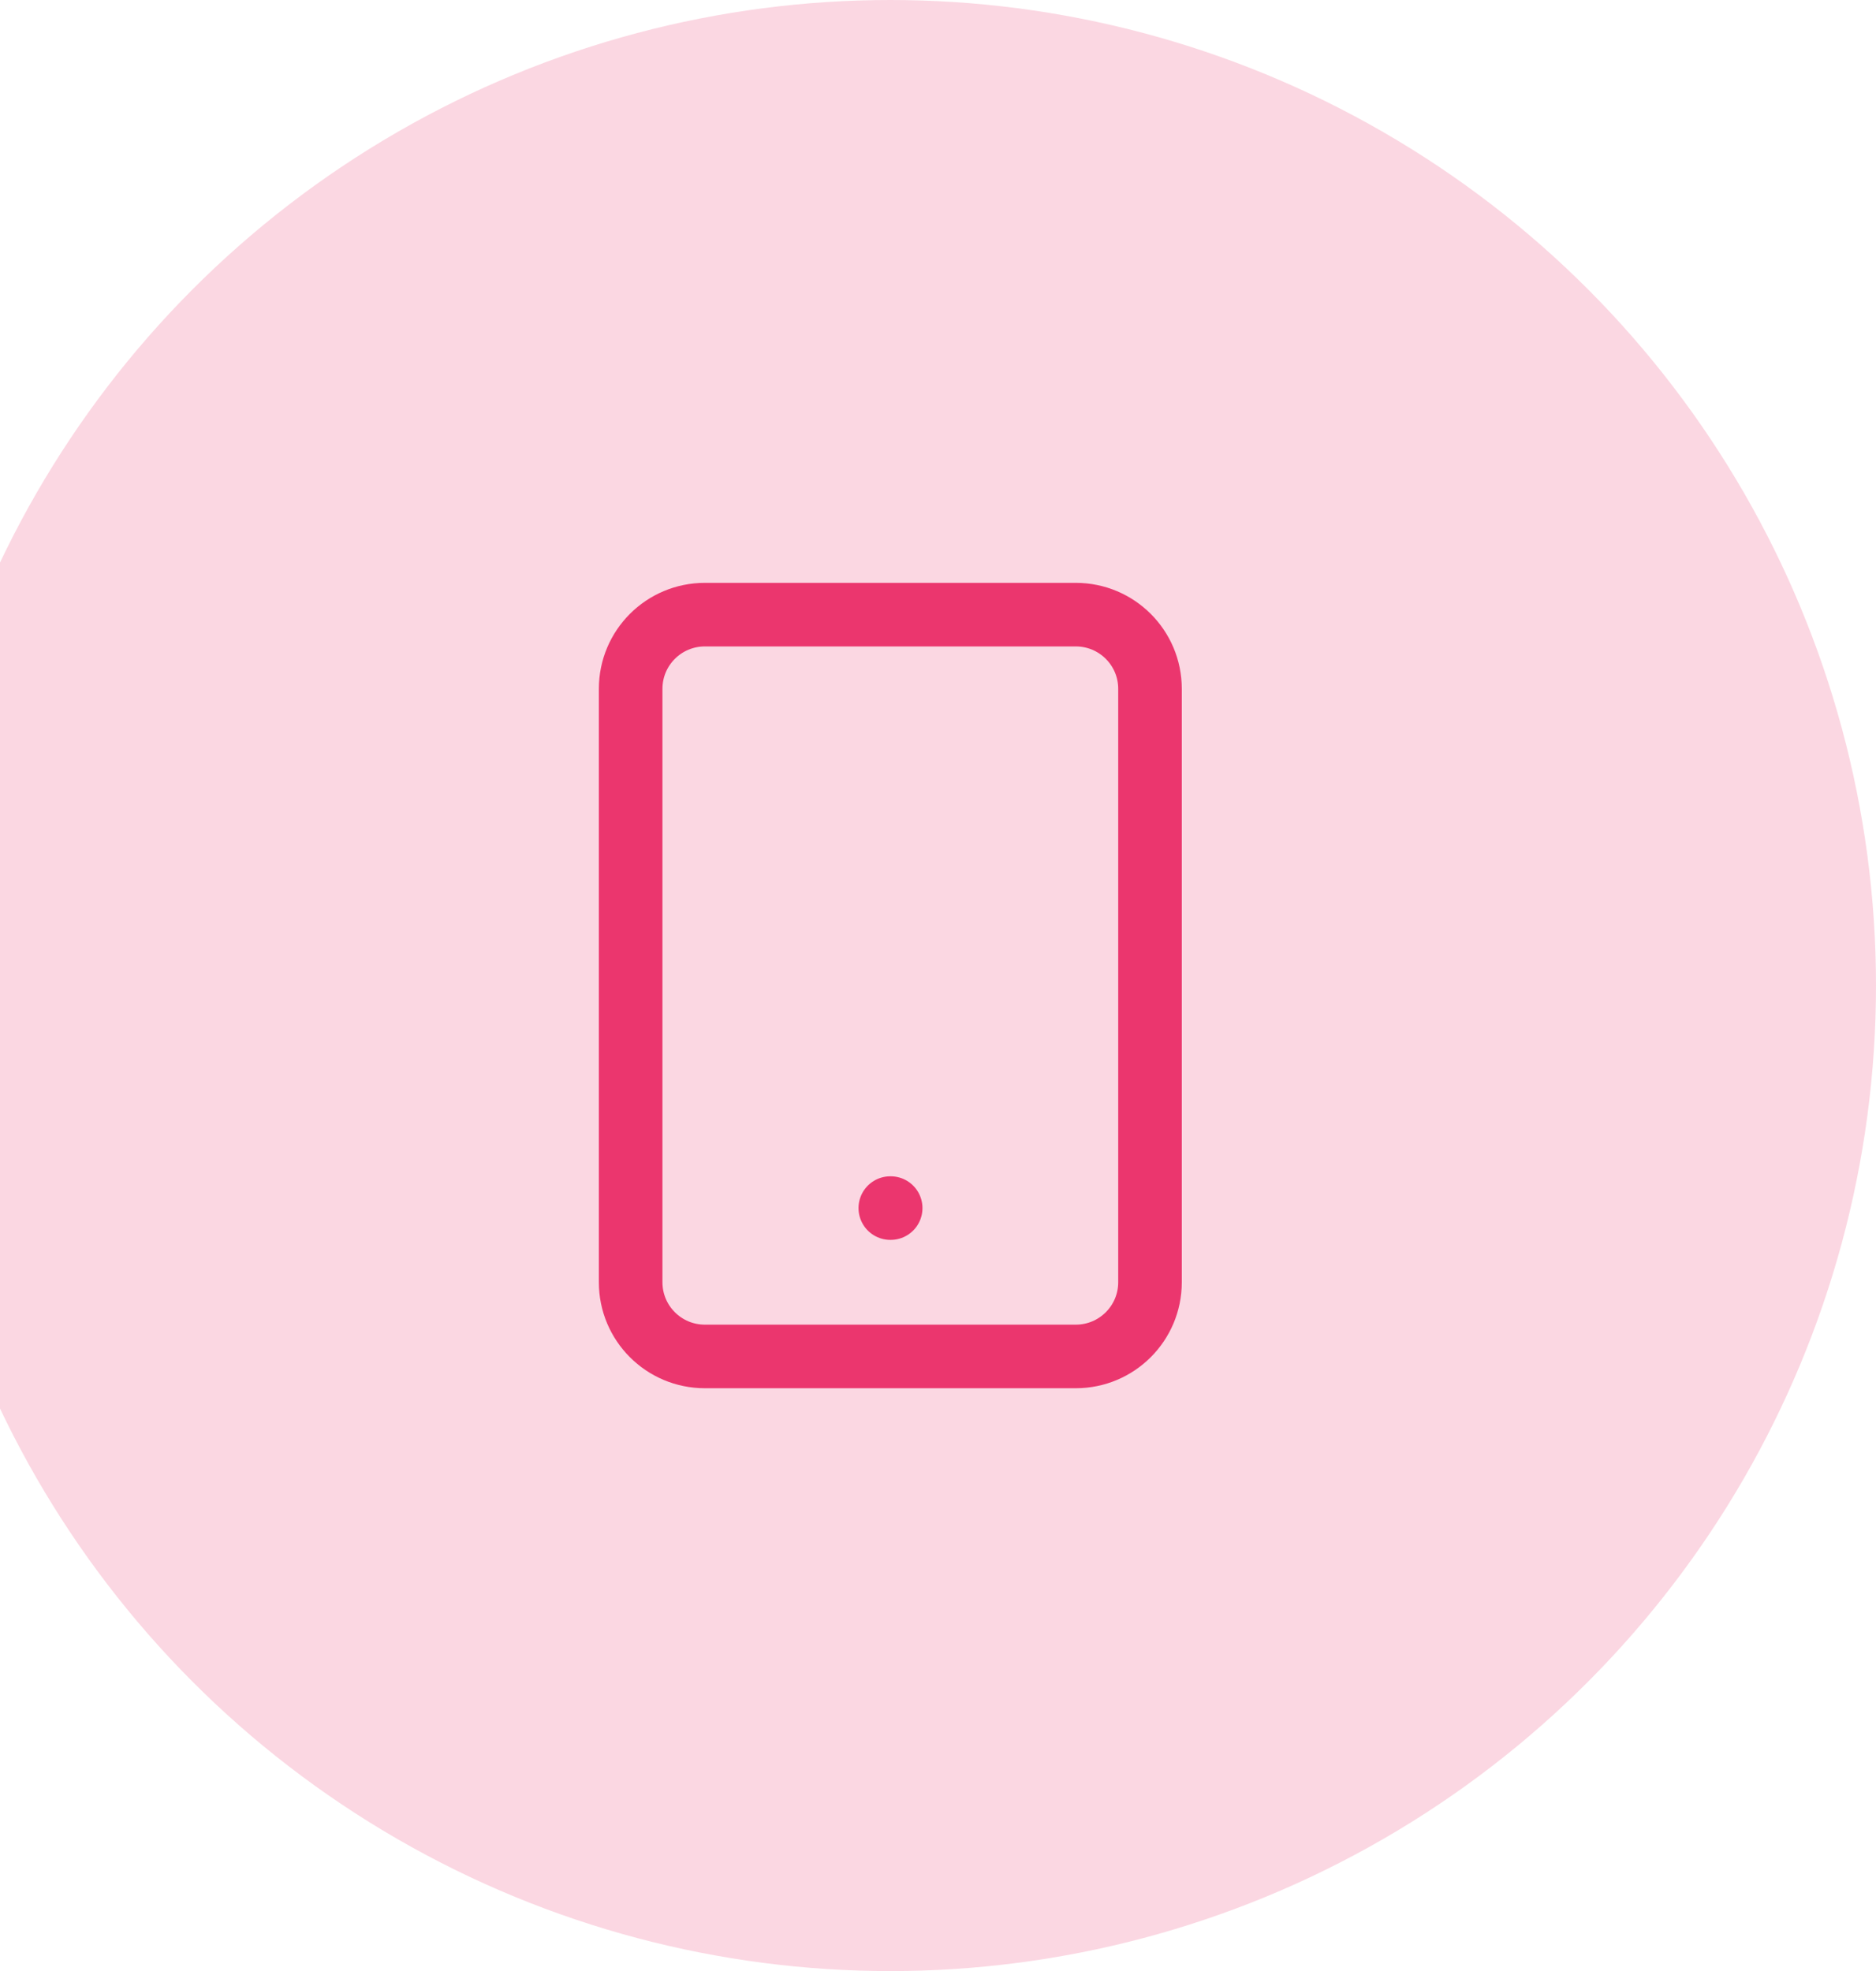
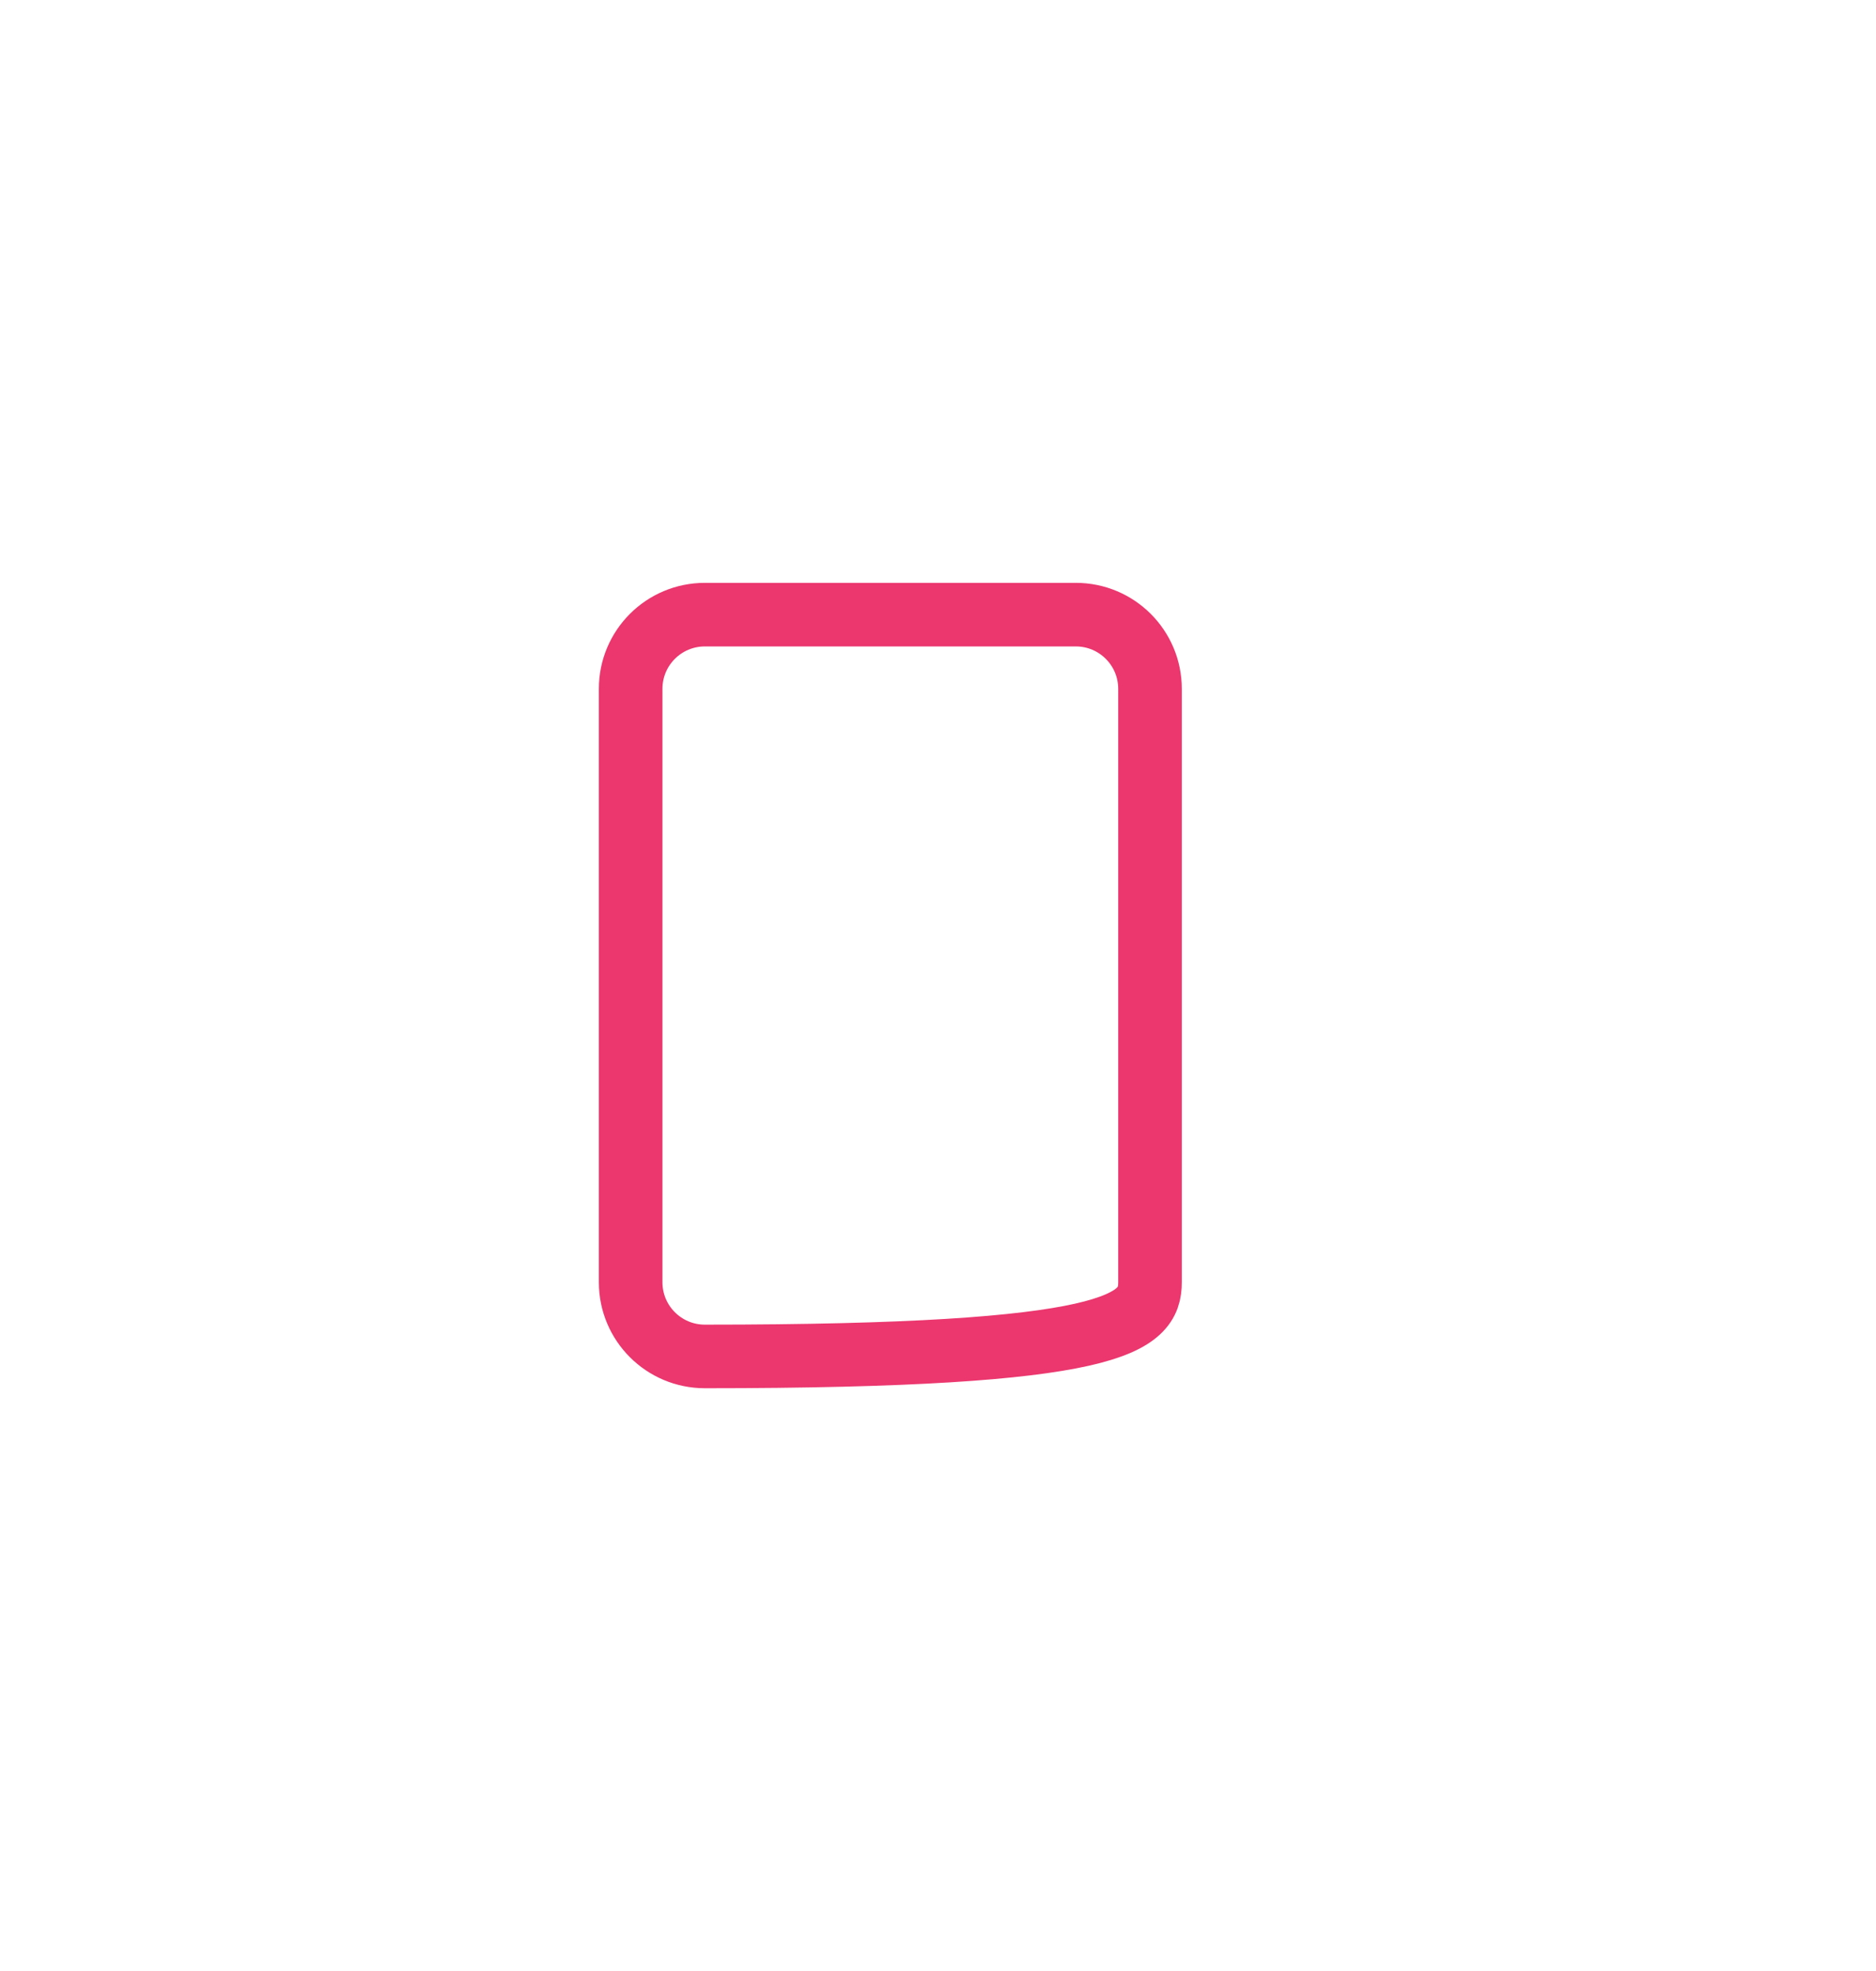
<svg xmlns="http://www.w3.org/2000/svg" width="118" height="124" viewBox="0 0 118 124" fill="none">
-   <circle cx="56" cy="62" r="62" fill="#FBD7E2" />
-   <path d="M67.668 38.667H44.335C41.757 38.667 39.668 40.756 39.668 43.333V80.667C39.668 83.244 41.757 85.333 44.335 85.333H67.668C70.245 85.333 72.335 83.244 72.335 80.667V43.333C72.335 40.756 70.245 38.667 67.668 38.667Z" stroke="#EB366E" stroke-width="4" stroke-linecap="round" stroke-linejoin="round" />
-   <path d="M56 76H56.023" stroke="#EB366E" stroke-width="4" stroke-linecap="round" stroke-linejoin="round" />
+   <path d="M67.668 38.667H44.335C41.757 38.667 39.668 40.756 39.668 43.333V80.667C39.668 83.244 41.757 85.333 44.335 85.333C70.245 85.333 72.335 83.244 72.335 80.667V43.333C72.335 40.756 70.245 38.667 67.668 38.667Z" stroke="#EB366E" stroke-width="4" stroke-linecap="round" stroke-linejoin="round" />
</svg>